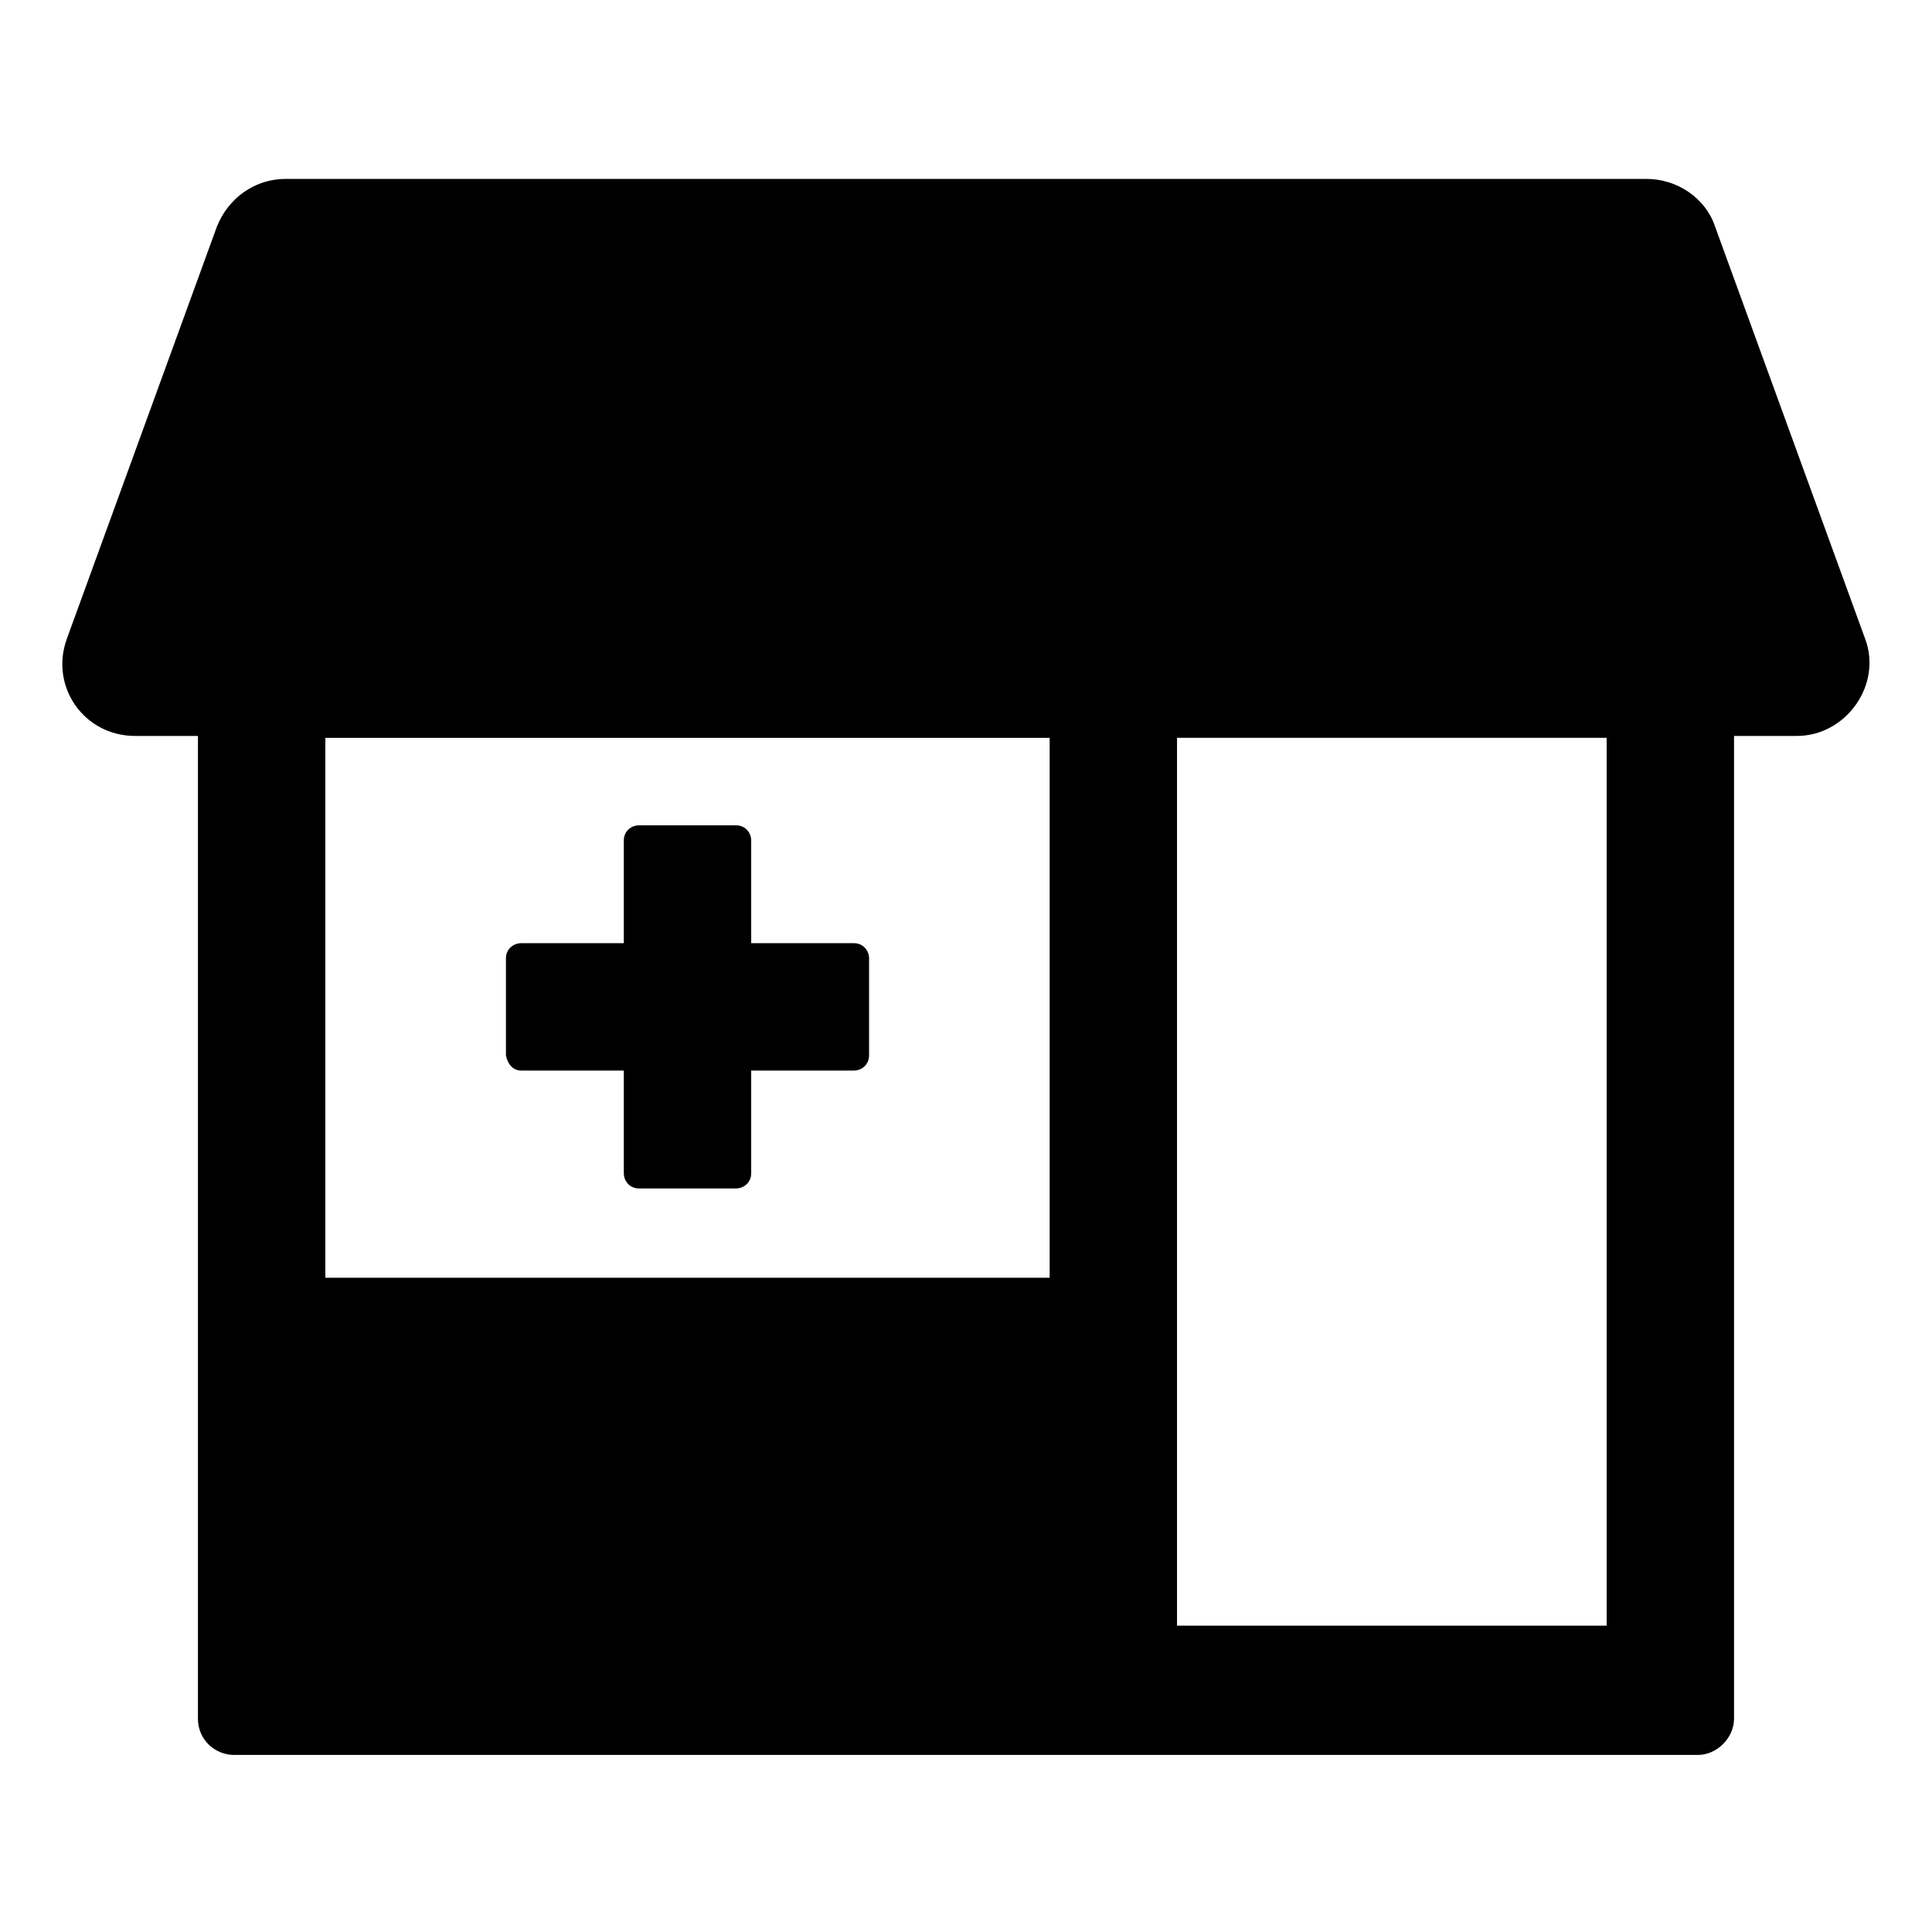
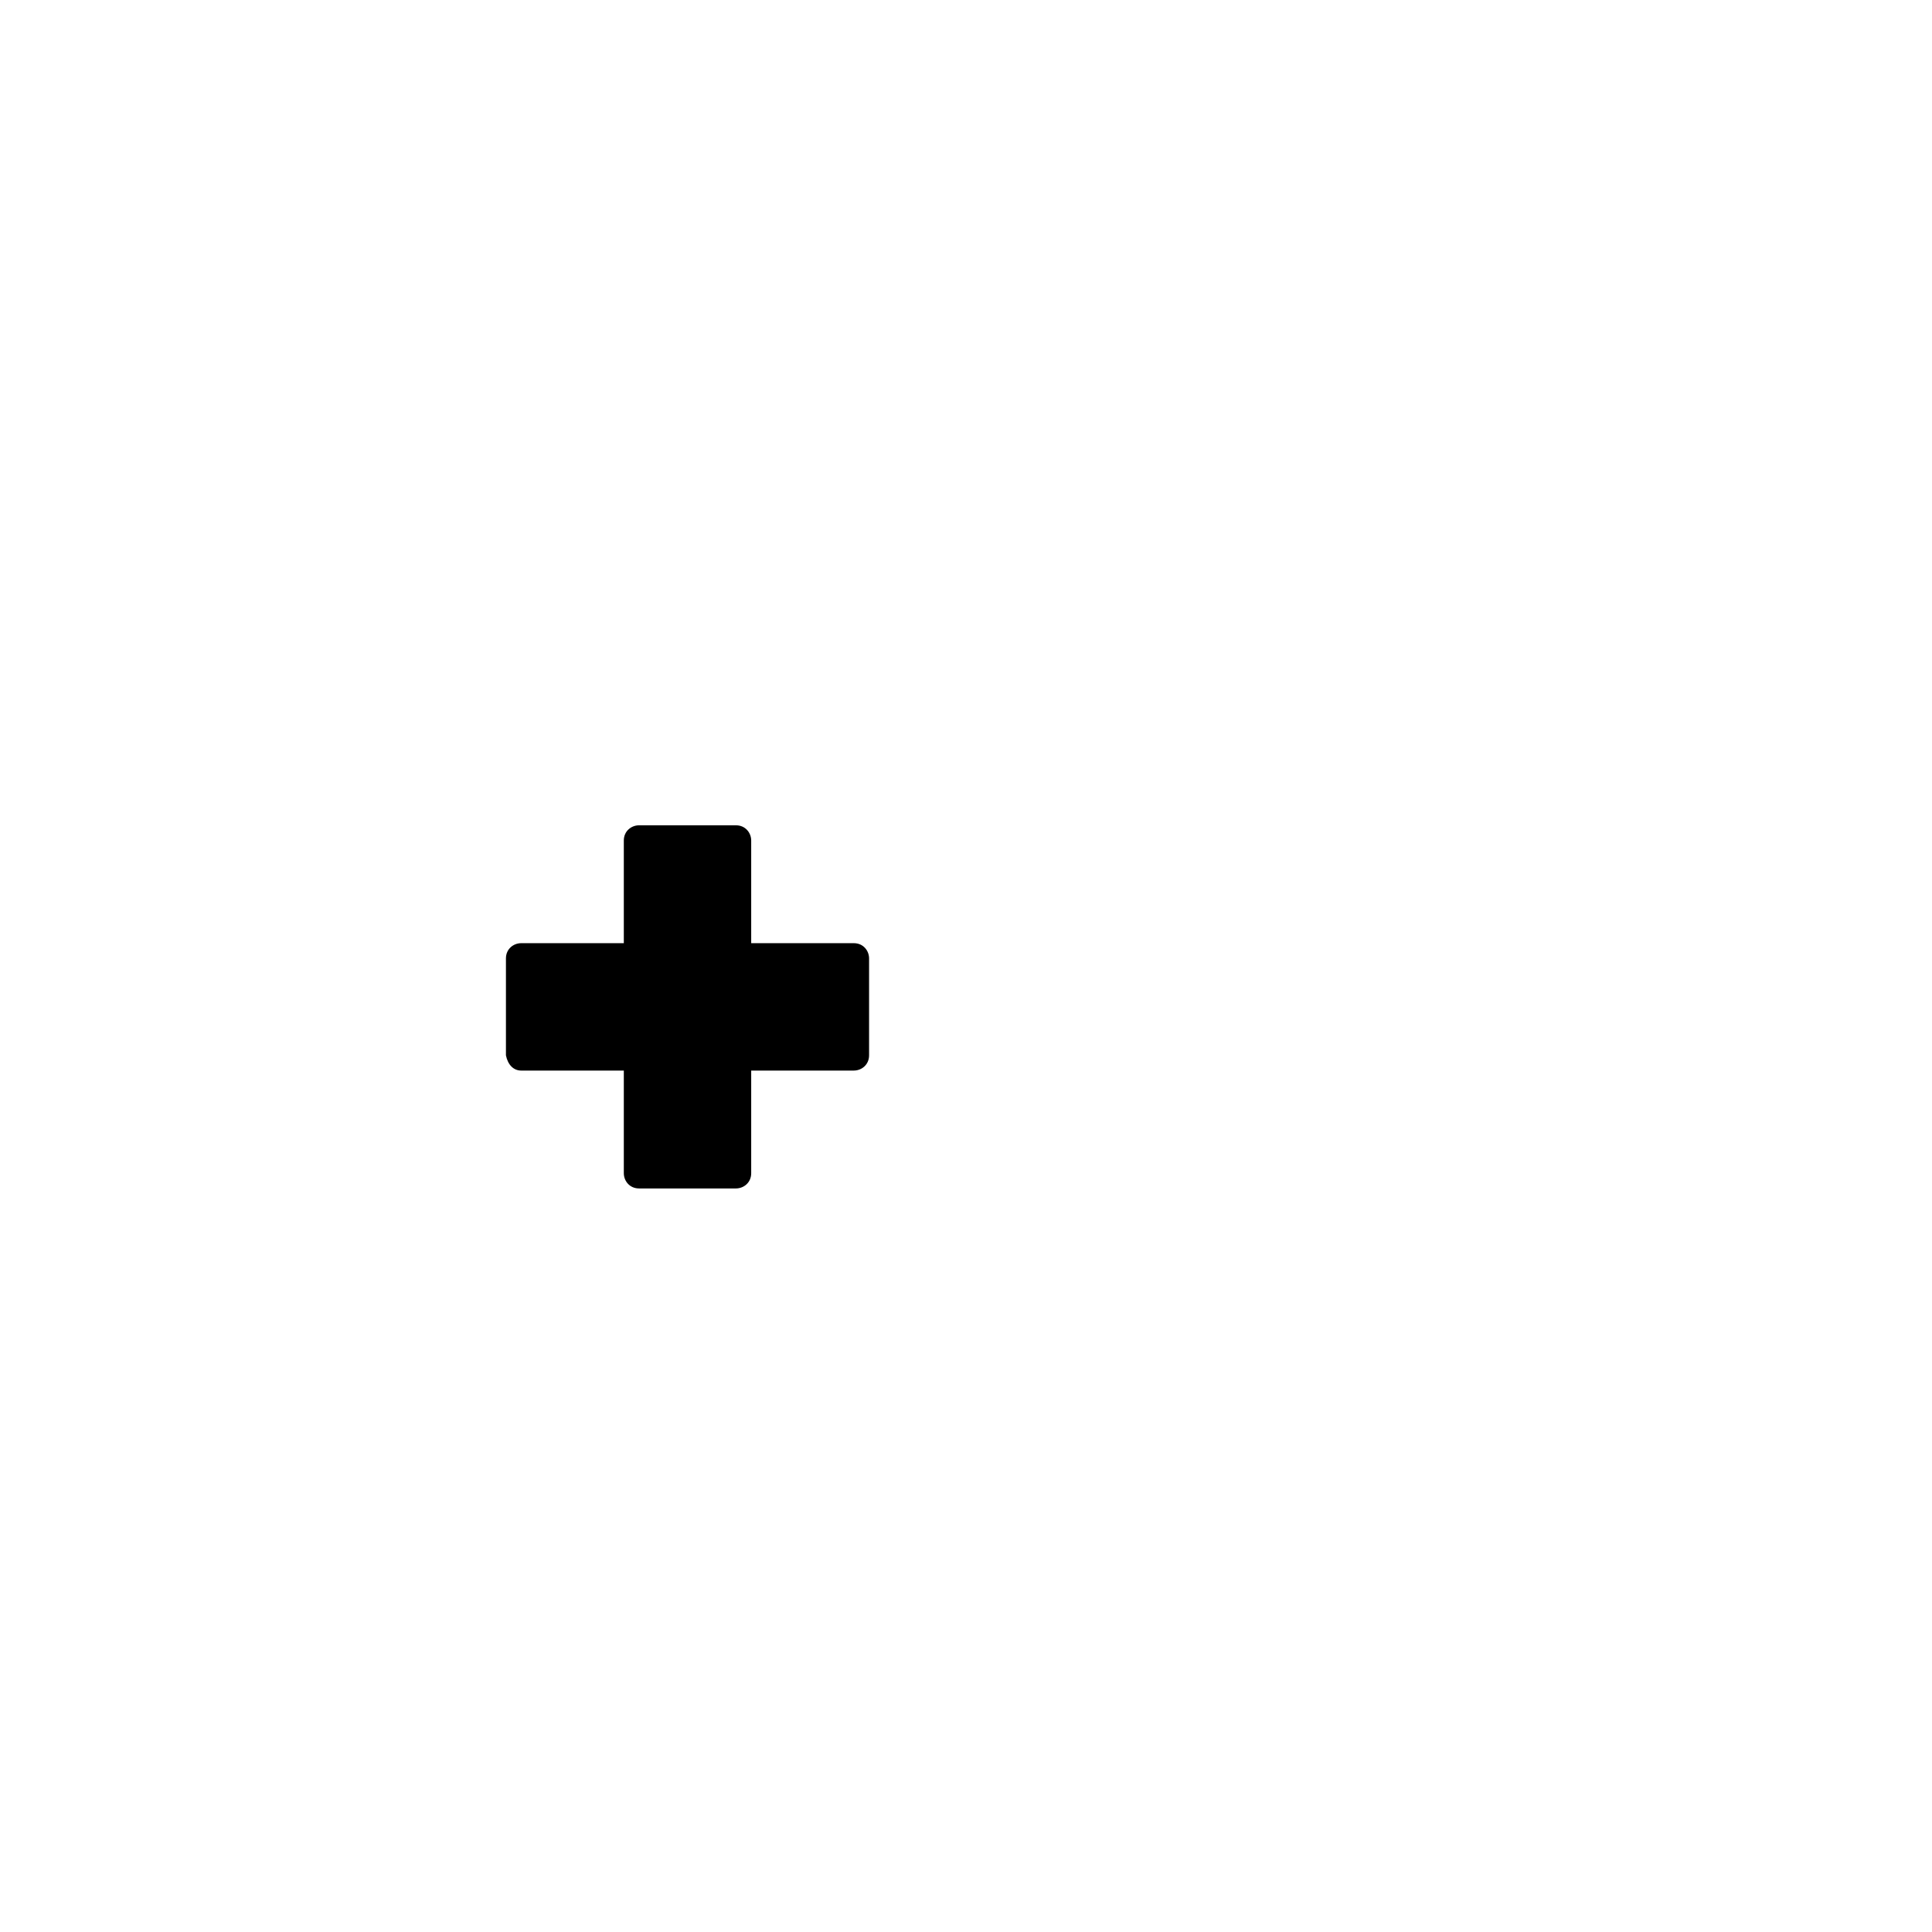
<svg xmlns="http://www.w3.org/2000/svg" fill="#000000" width="800px" height="800px" version="1.1" viewBox="144 144 512 512">
  <g>
-     <path d="m638.3 313.34-39.801-109.33c-2.519-7.559-10.078-12.594-18.137-12.594h-360.73c-8.062 0-15.113 5.039-18.137 12.594l-39.801 109.33c-4.535 12.594 4.535 25.695 18.137 25.695h16.625v260.47c0 5.543 4.535 9.574 9.574 9.574h387.93c5.039 0 9.574-4.535 9.574-9.574v-260.47h16.625c13.098 0 22.672-13.605 18.137-25.695zm-216.13 169.28h-191.95v-143.08h191.95zm147.61 92.195h-113.86v-235.28h113.86z" />
    <path d="m282.11 427.71h27.207v27.207c0 2.016 1.512 4.031 4.031 4.031h25.695c2.016 0 4.031-1.512 4.031-4.031v-27.207h27.207c2.016 0 4.031-1.512 4.031-4.031v-25.695c0-2.016-1.512-4.031-4.031-4.031h-27.207v-27.207c0-2.016-1.512-4.031-4.031-4.031h-25.695c-2.016 0-4.031 1.512-4.031 4.031v27.207h-27.207c-2.016 0-4.031 1.512-4.031 4.031v25.695c0.508 2.519 2.019 4.031 4.031 4.031z" />
  </g>
</svg>